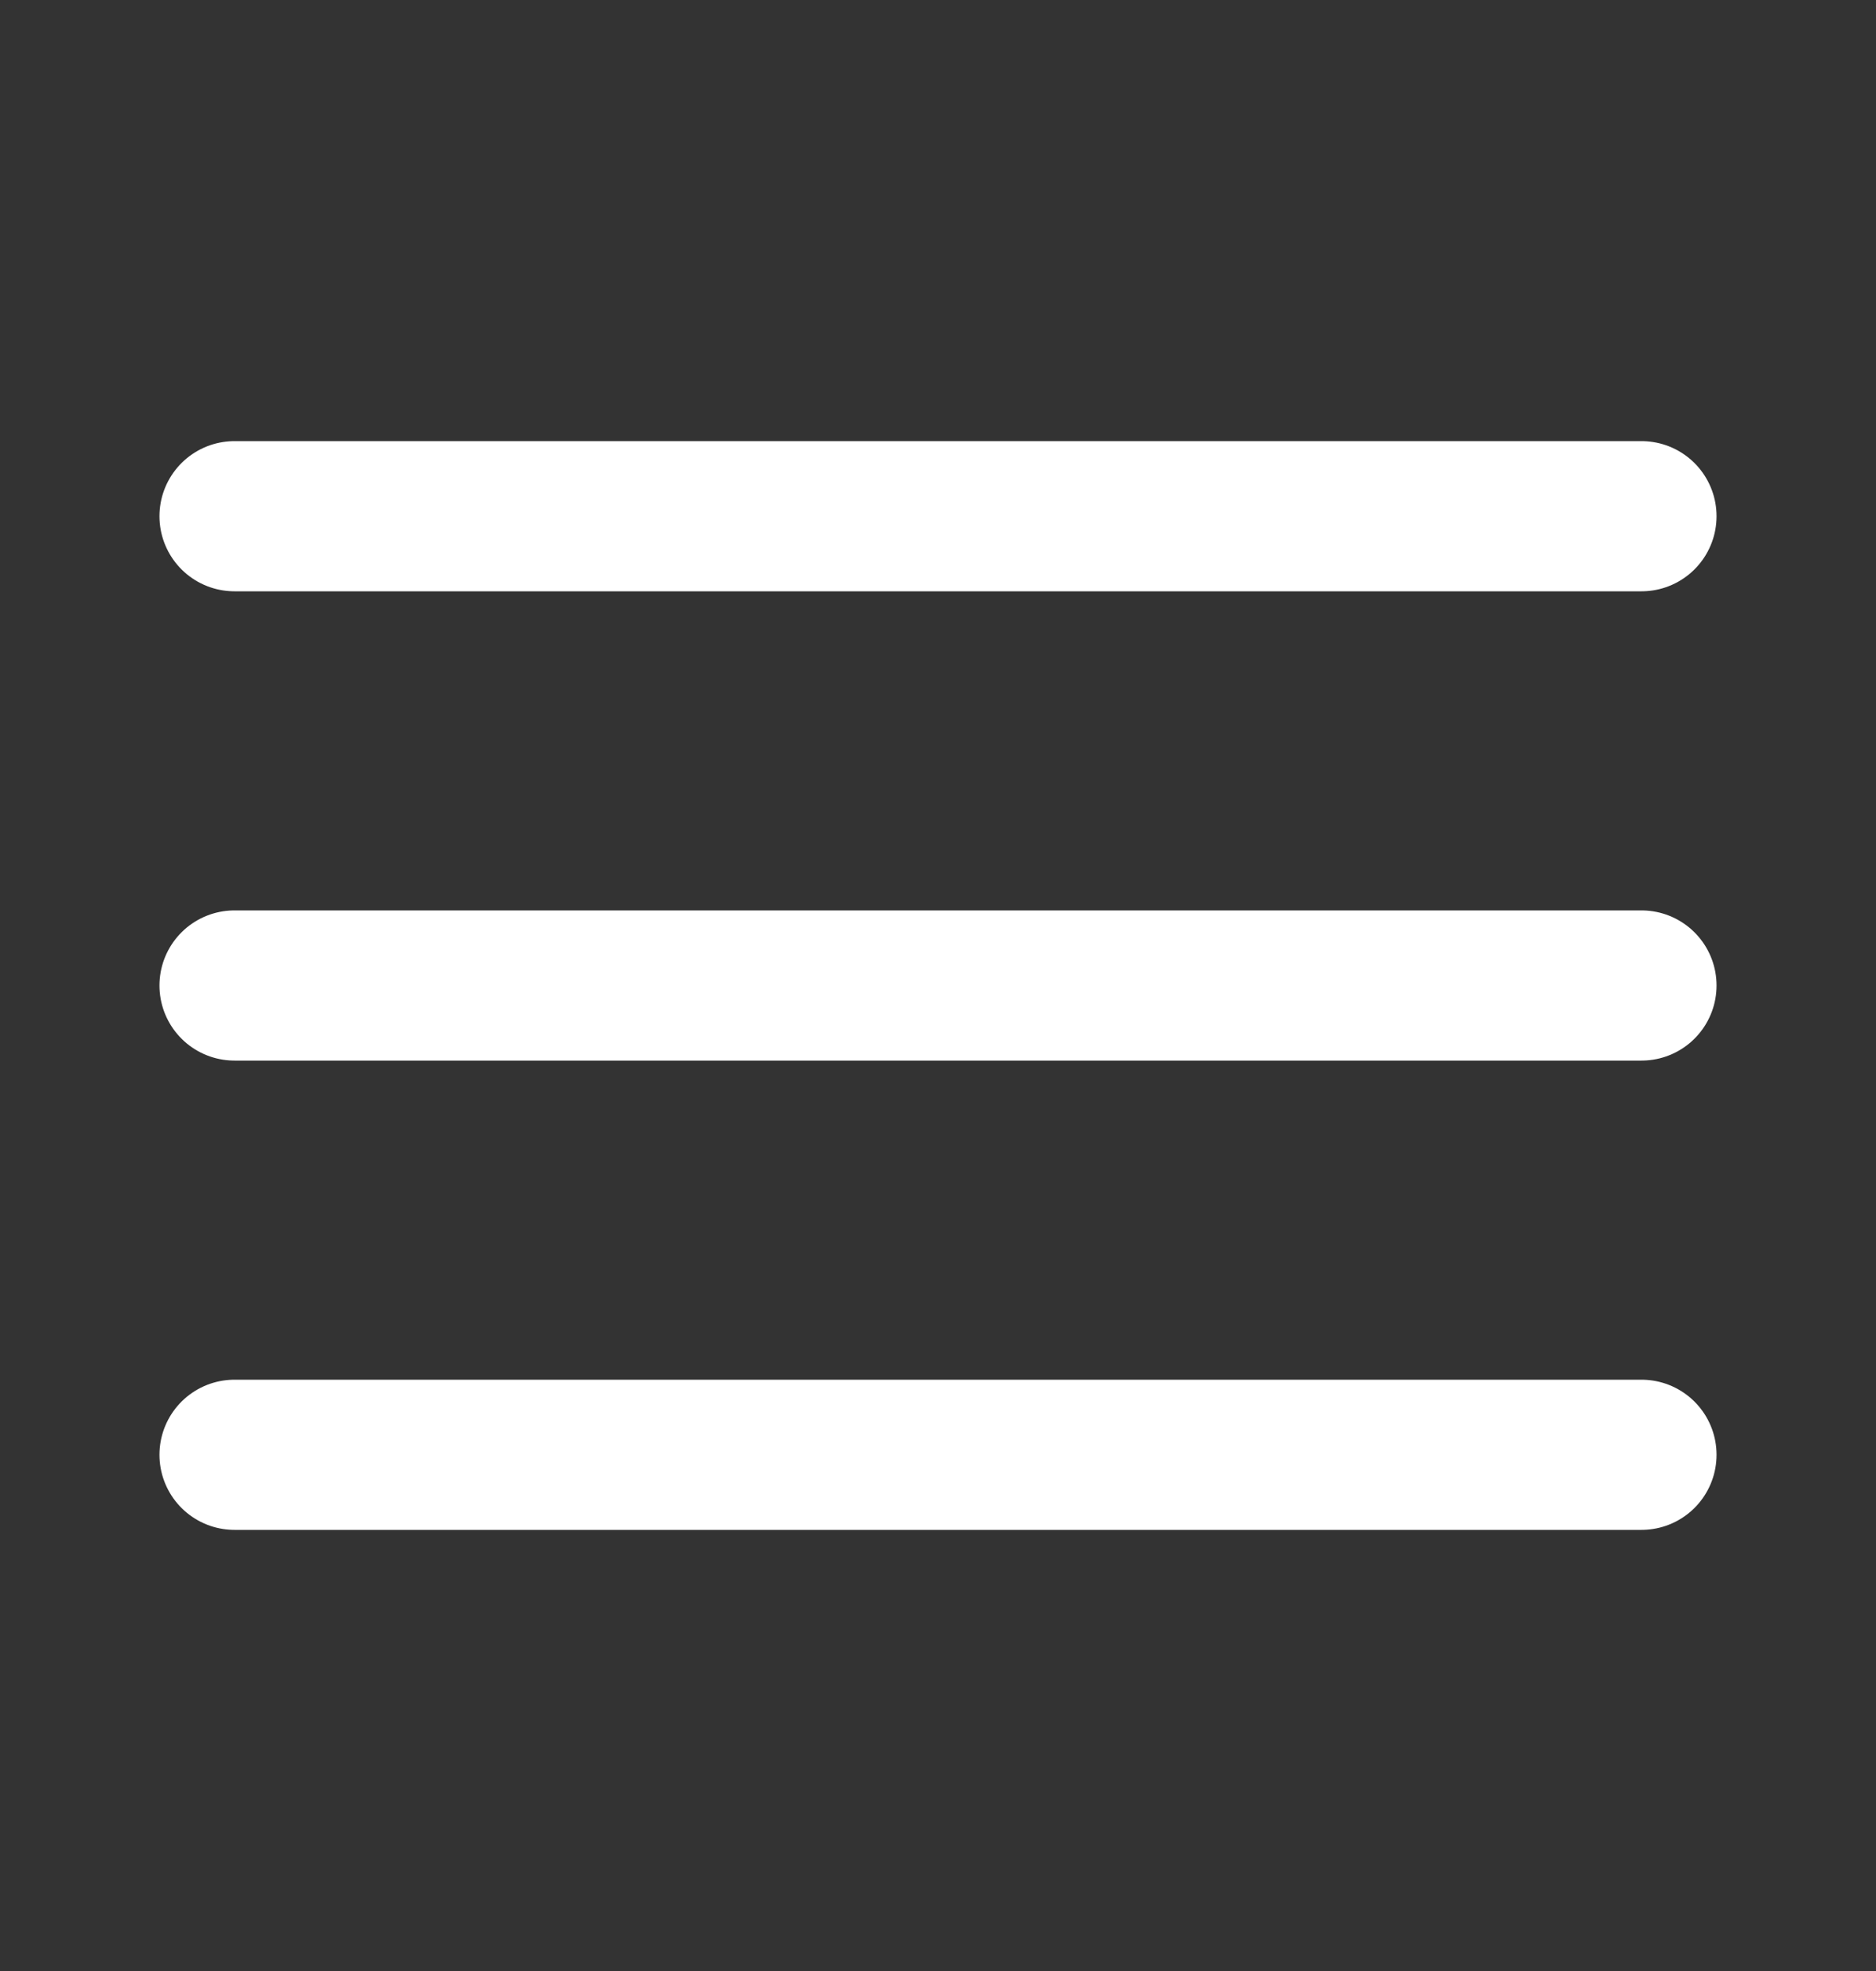
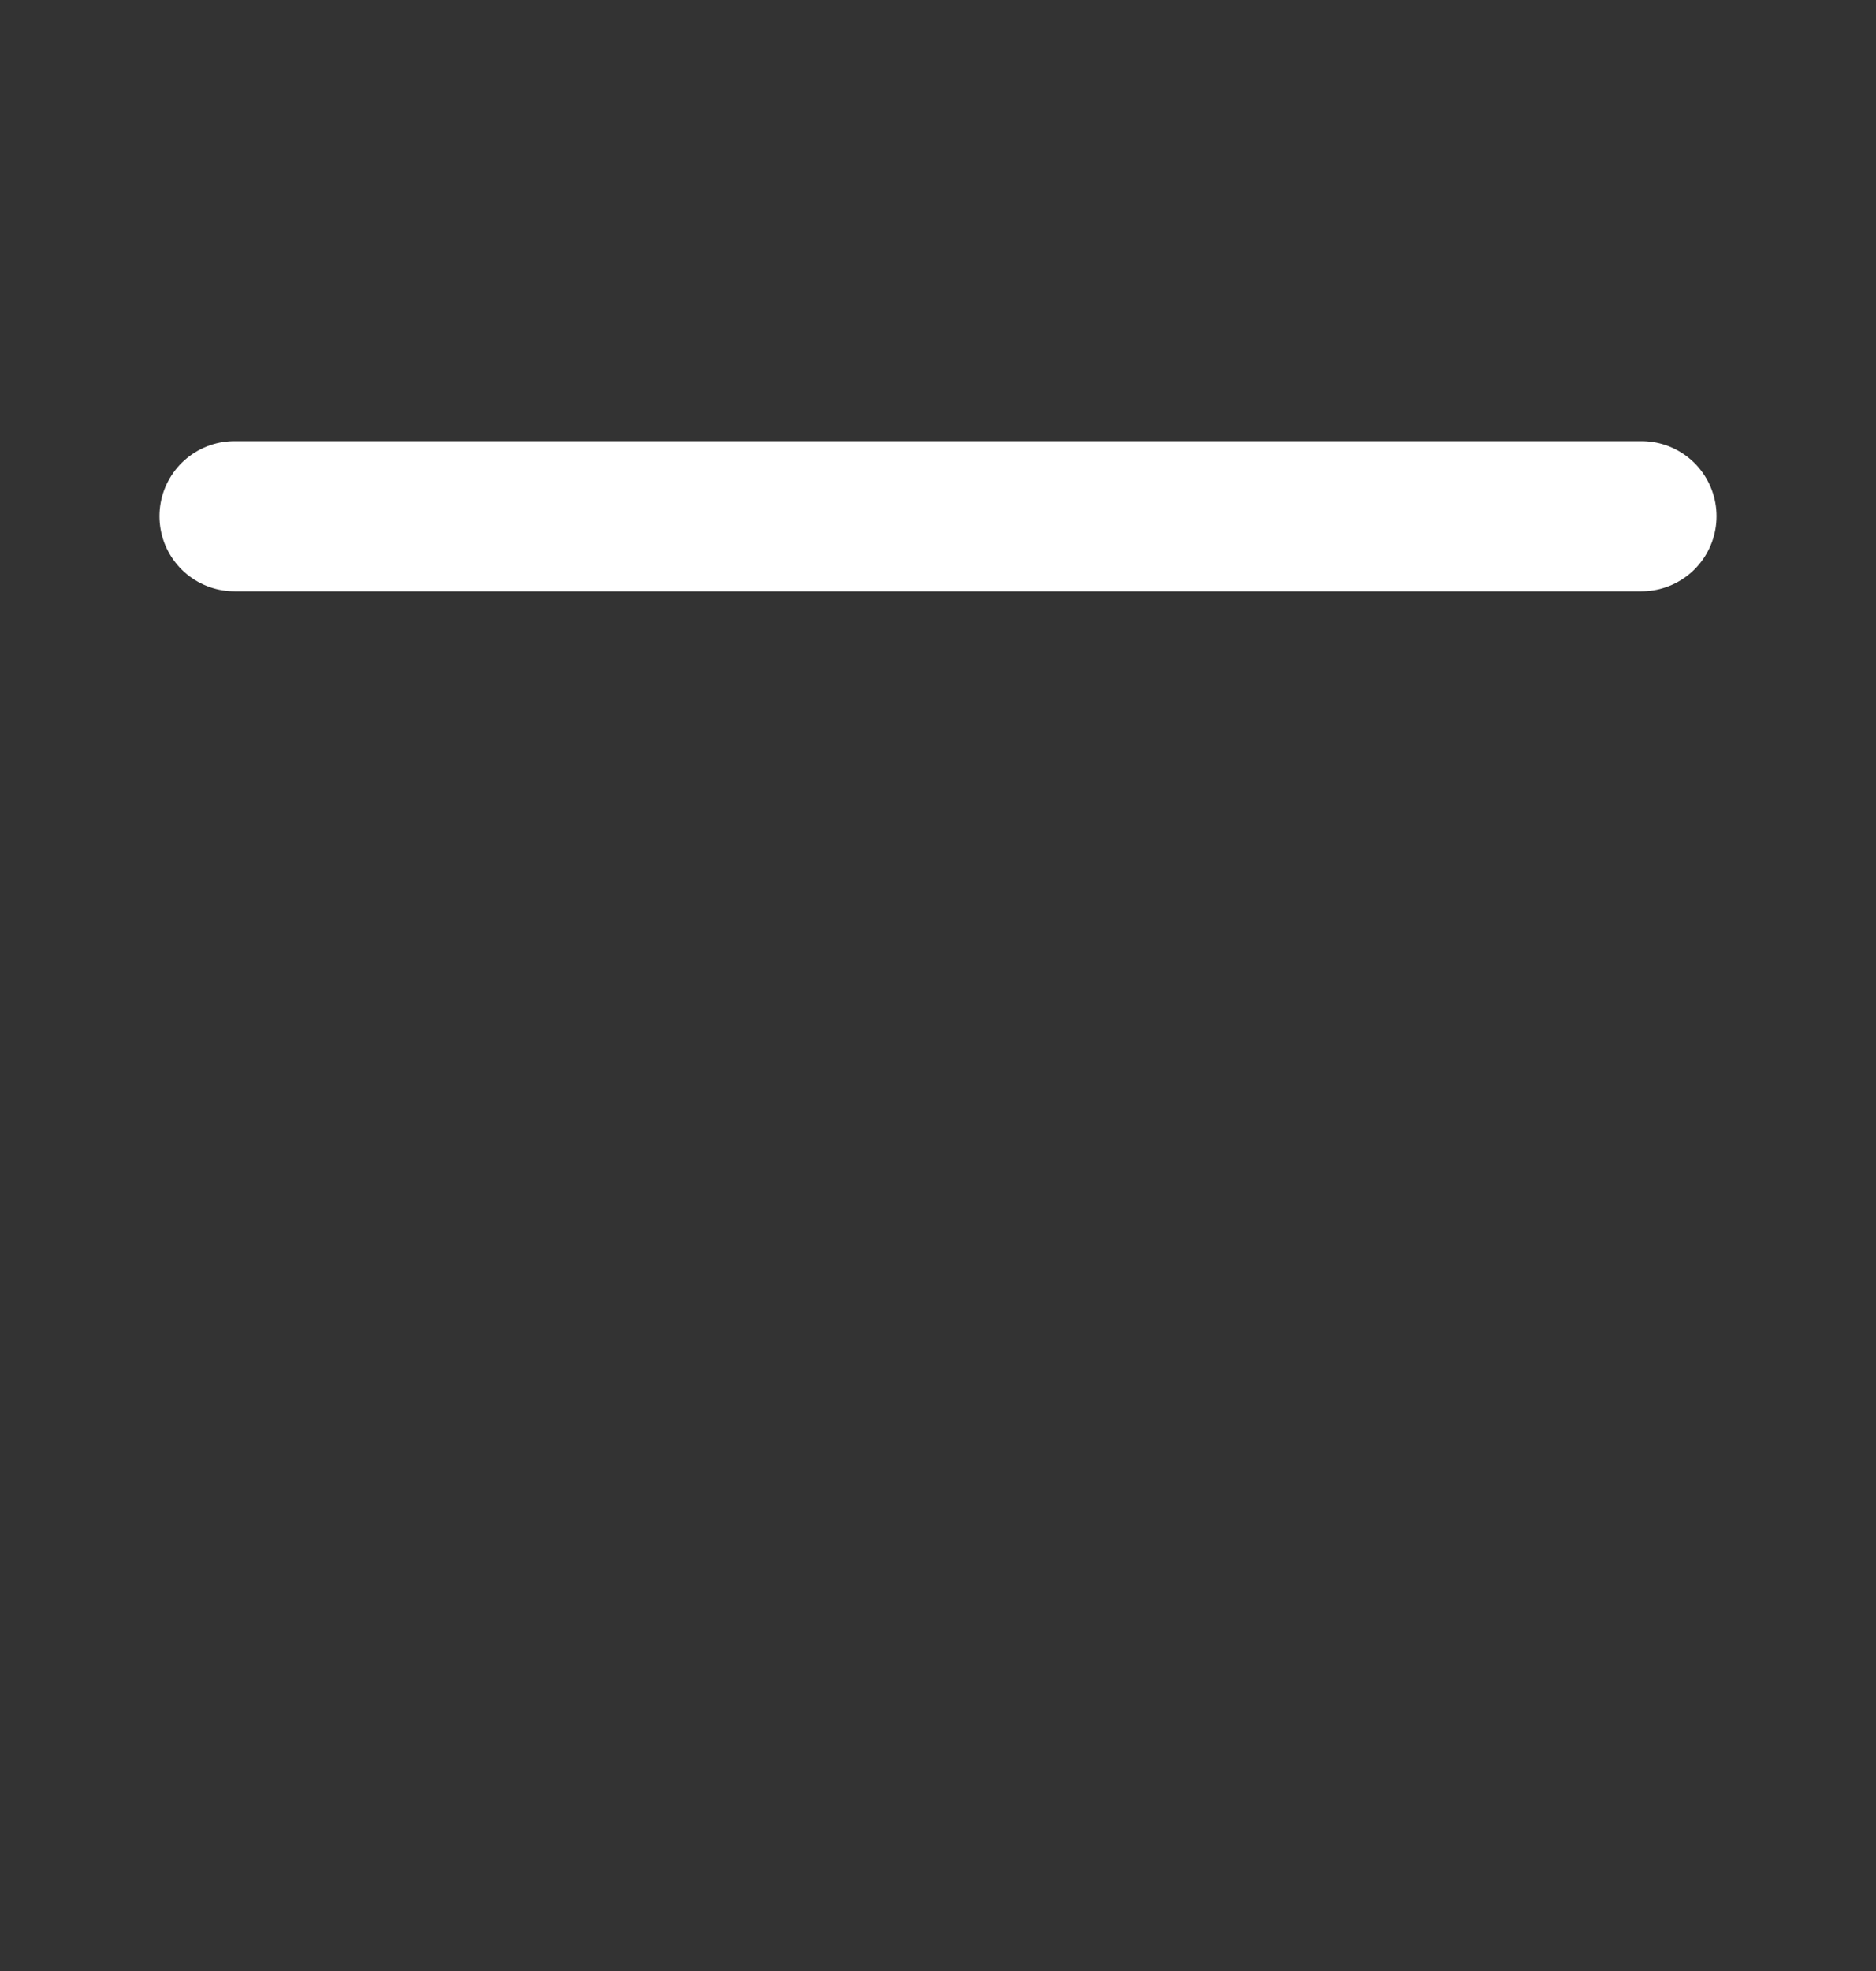
<svg xmlns="http://www.w3.org/2000/svg" width="20" height="21" viewBox="0 0 20 21" fill="none">
  <rect x="0" y="0" width="20" height="21" fill="#333333" stroke="none" />
  <path d="M2.5 5.5H17.5" stroke="white" stroke-width="1.6" stroke-linecap="round" stroke-linejoin="round" />
-   <path d="M2.5 10.5H17.5" stroke="white" stroke-width="1.6" stroke-linecap="round" stroke-linejoin="round" />
-   <path d="M2.5 15.5H17.5" stroke="white" stroke-width="1.6" stroke-linecap="round" stroke-linejoin="round" />
</svg>